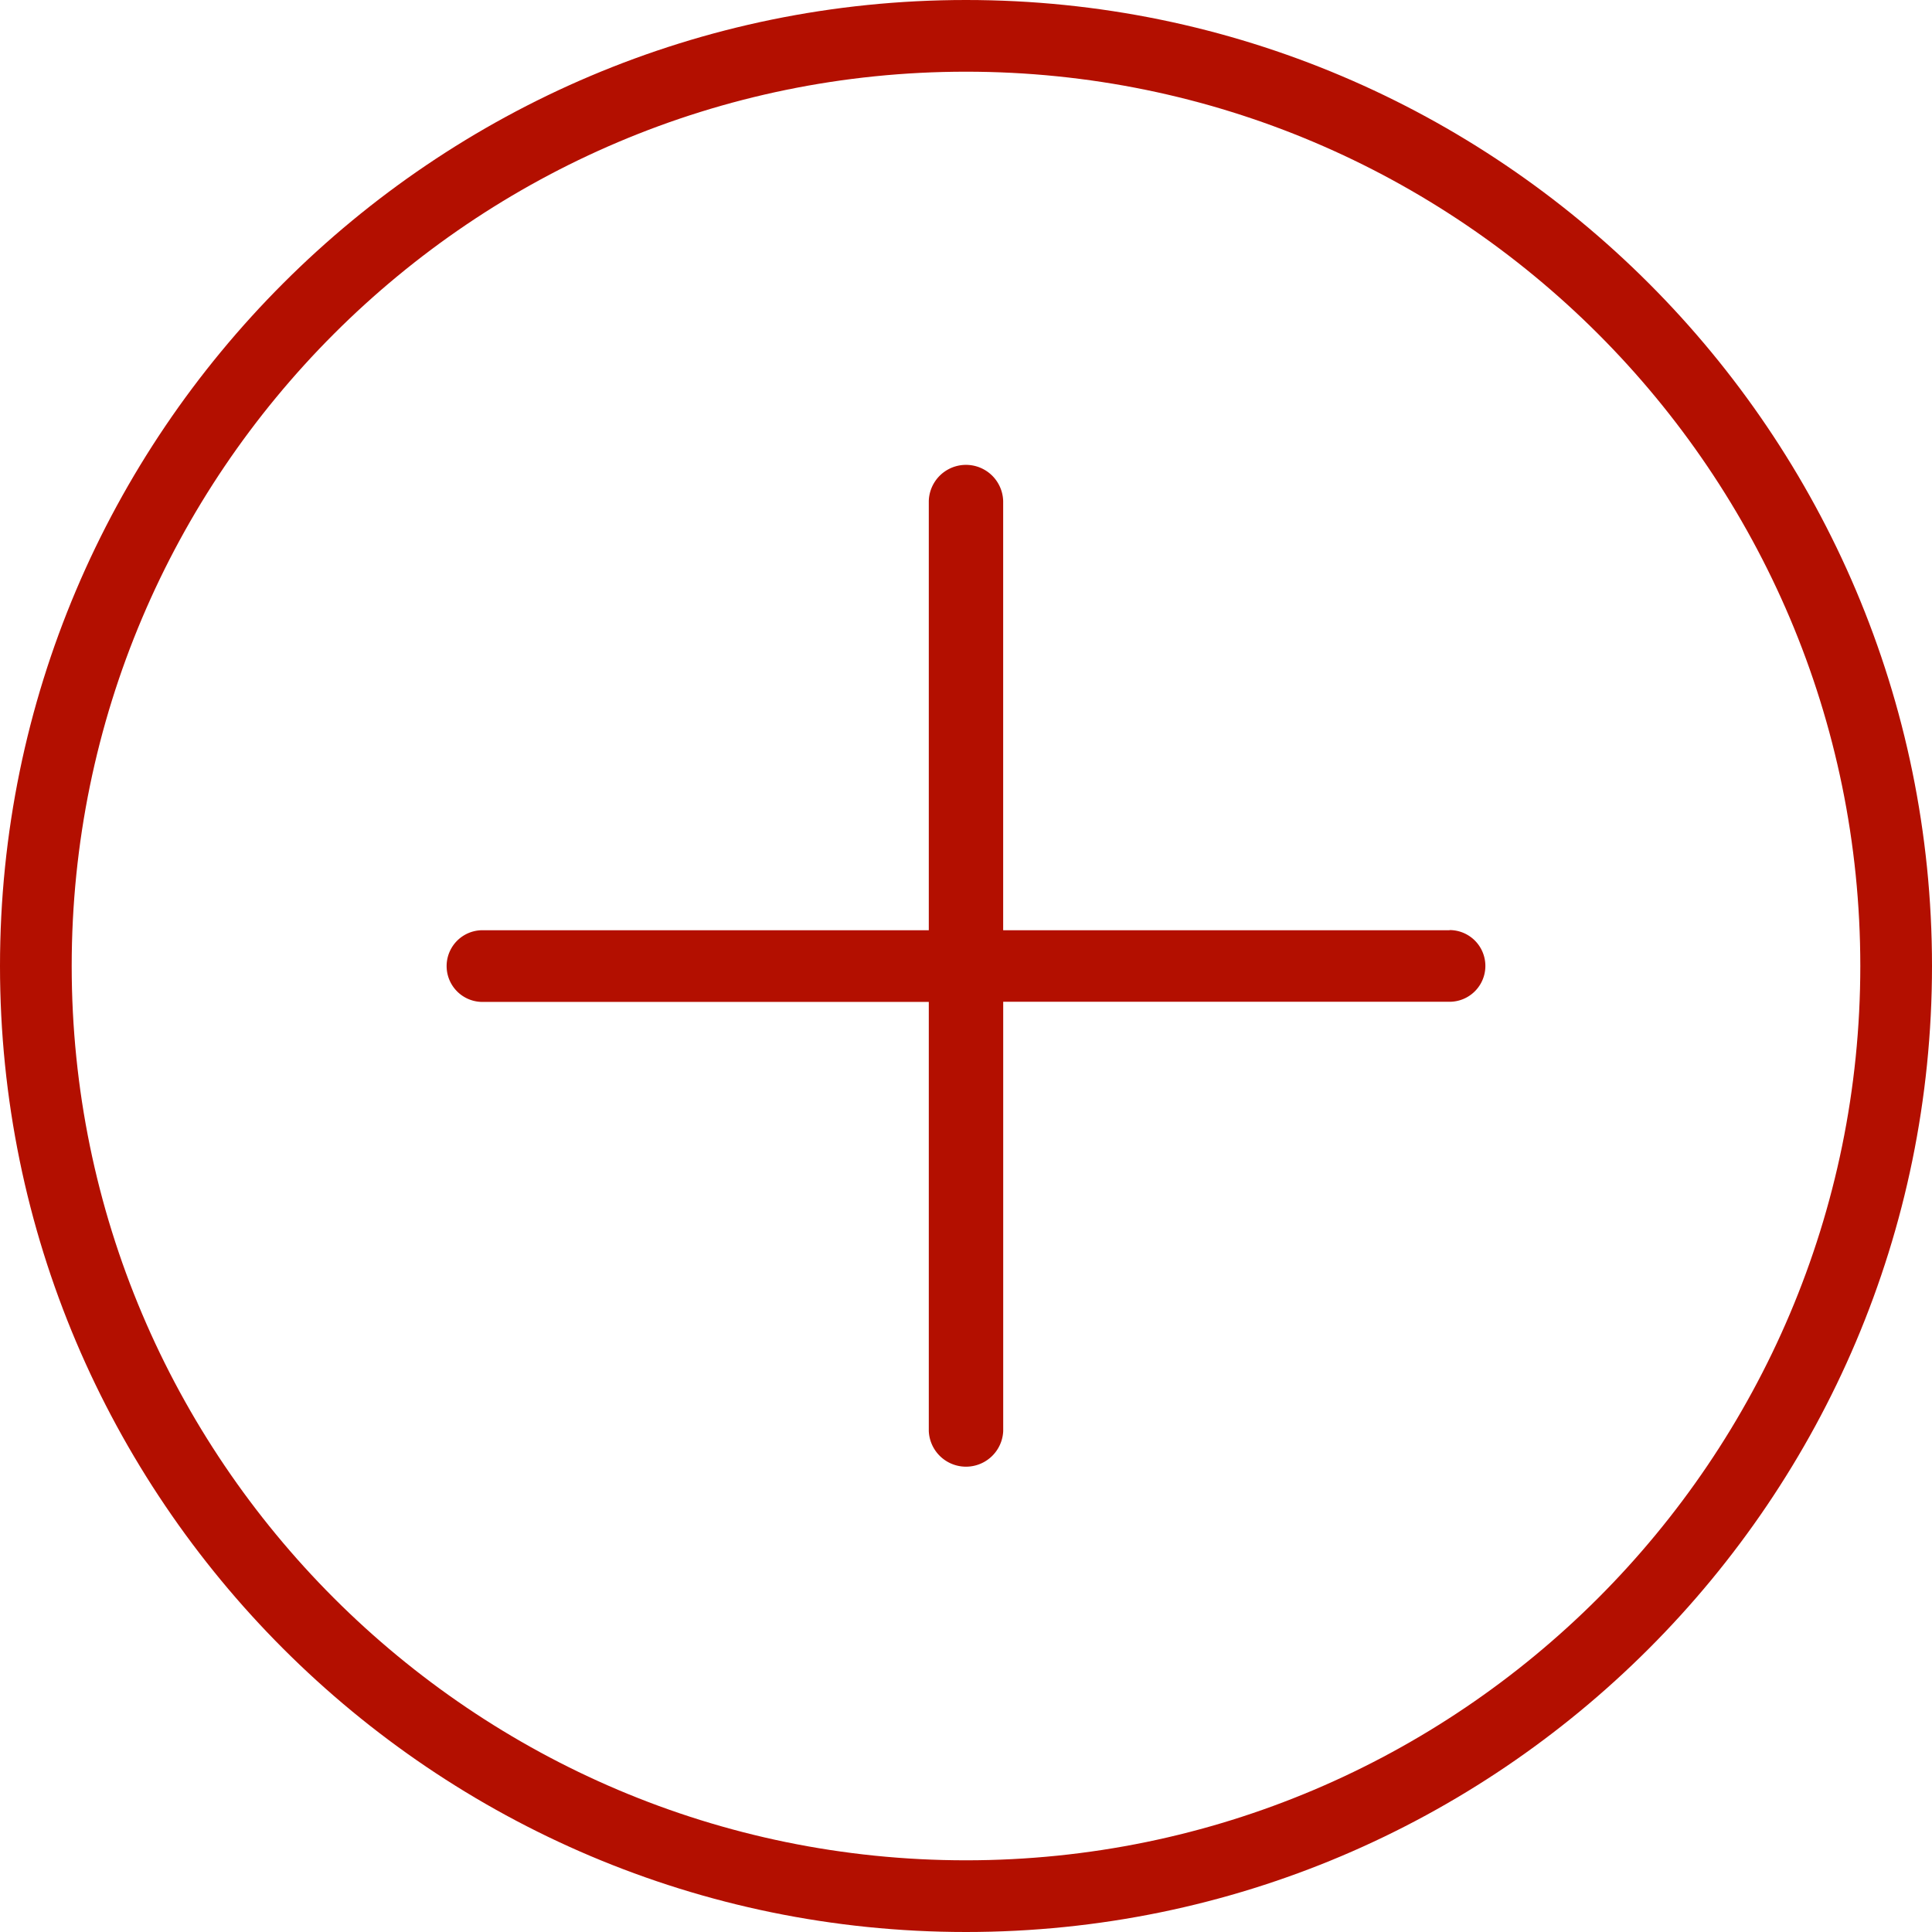
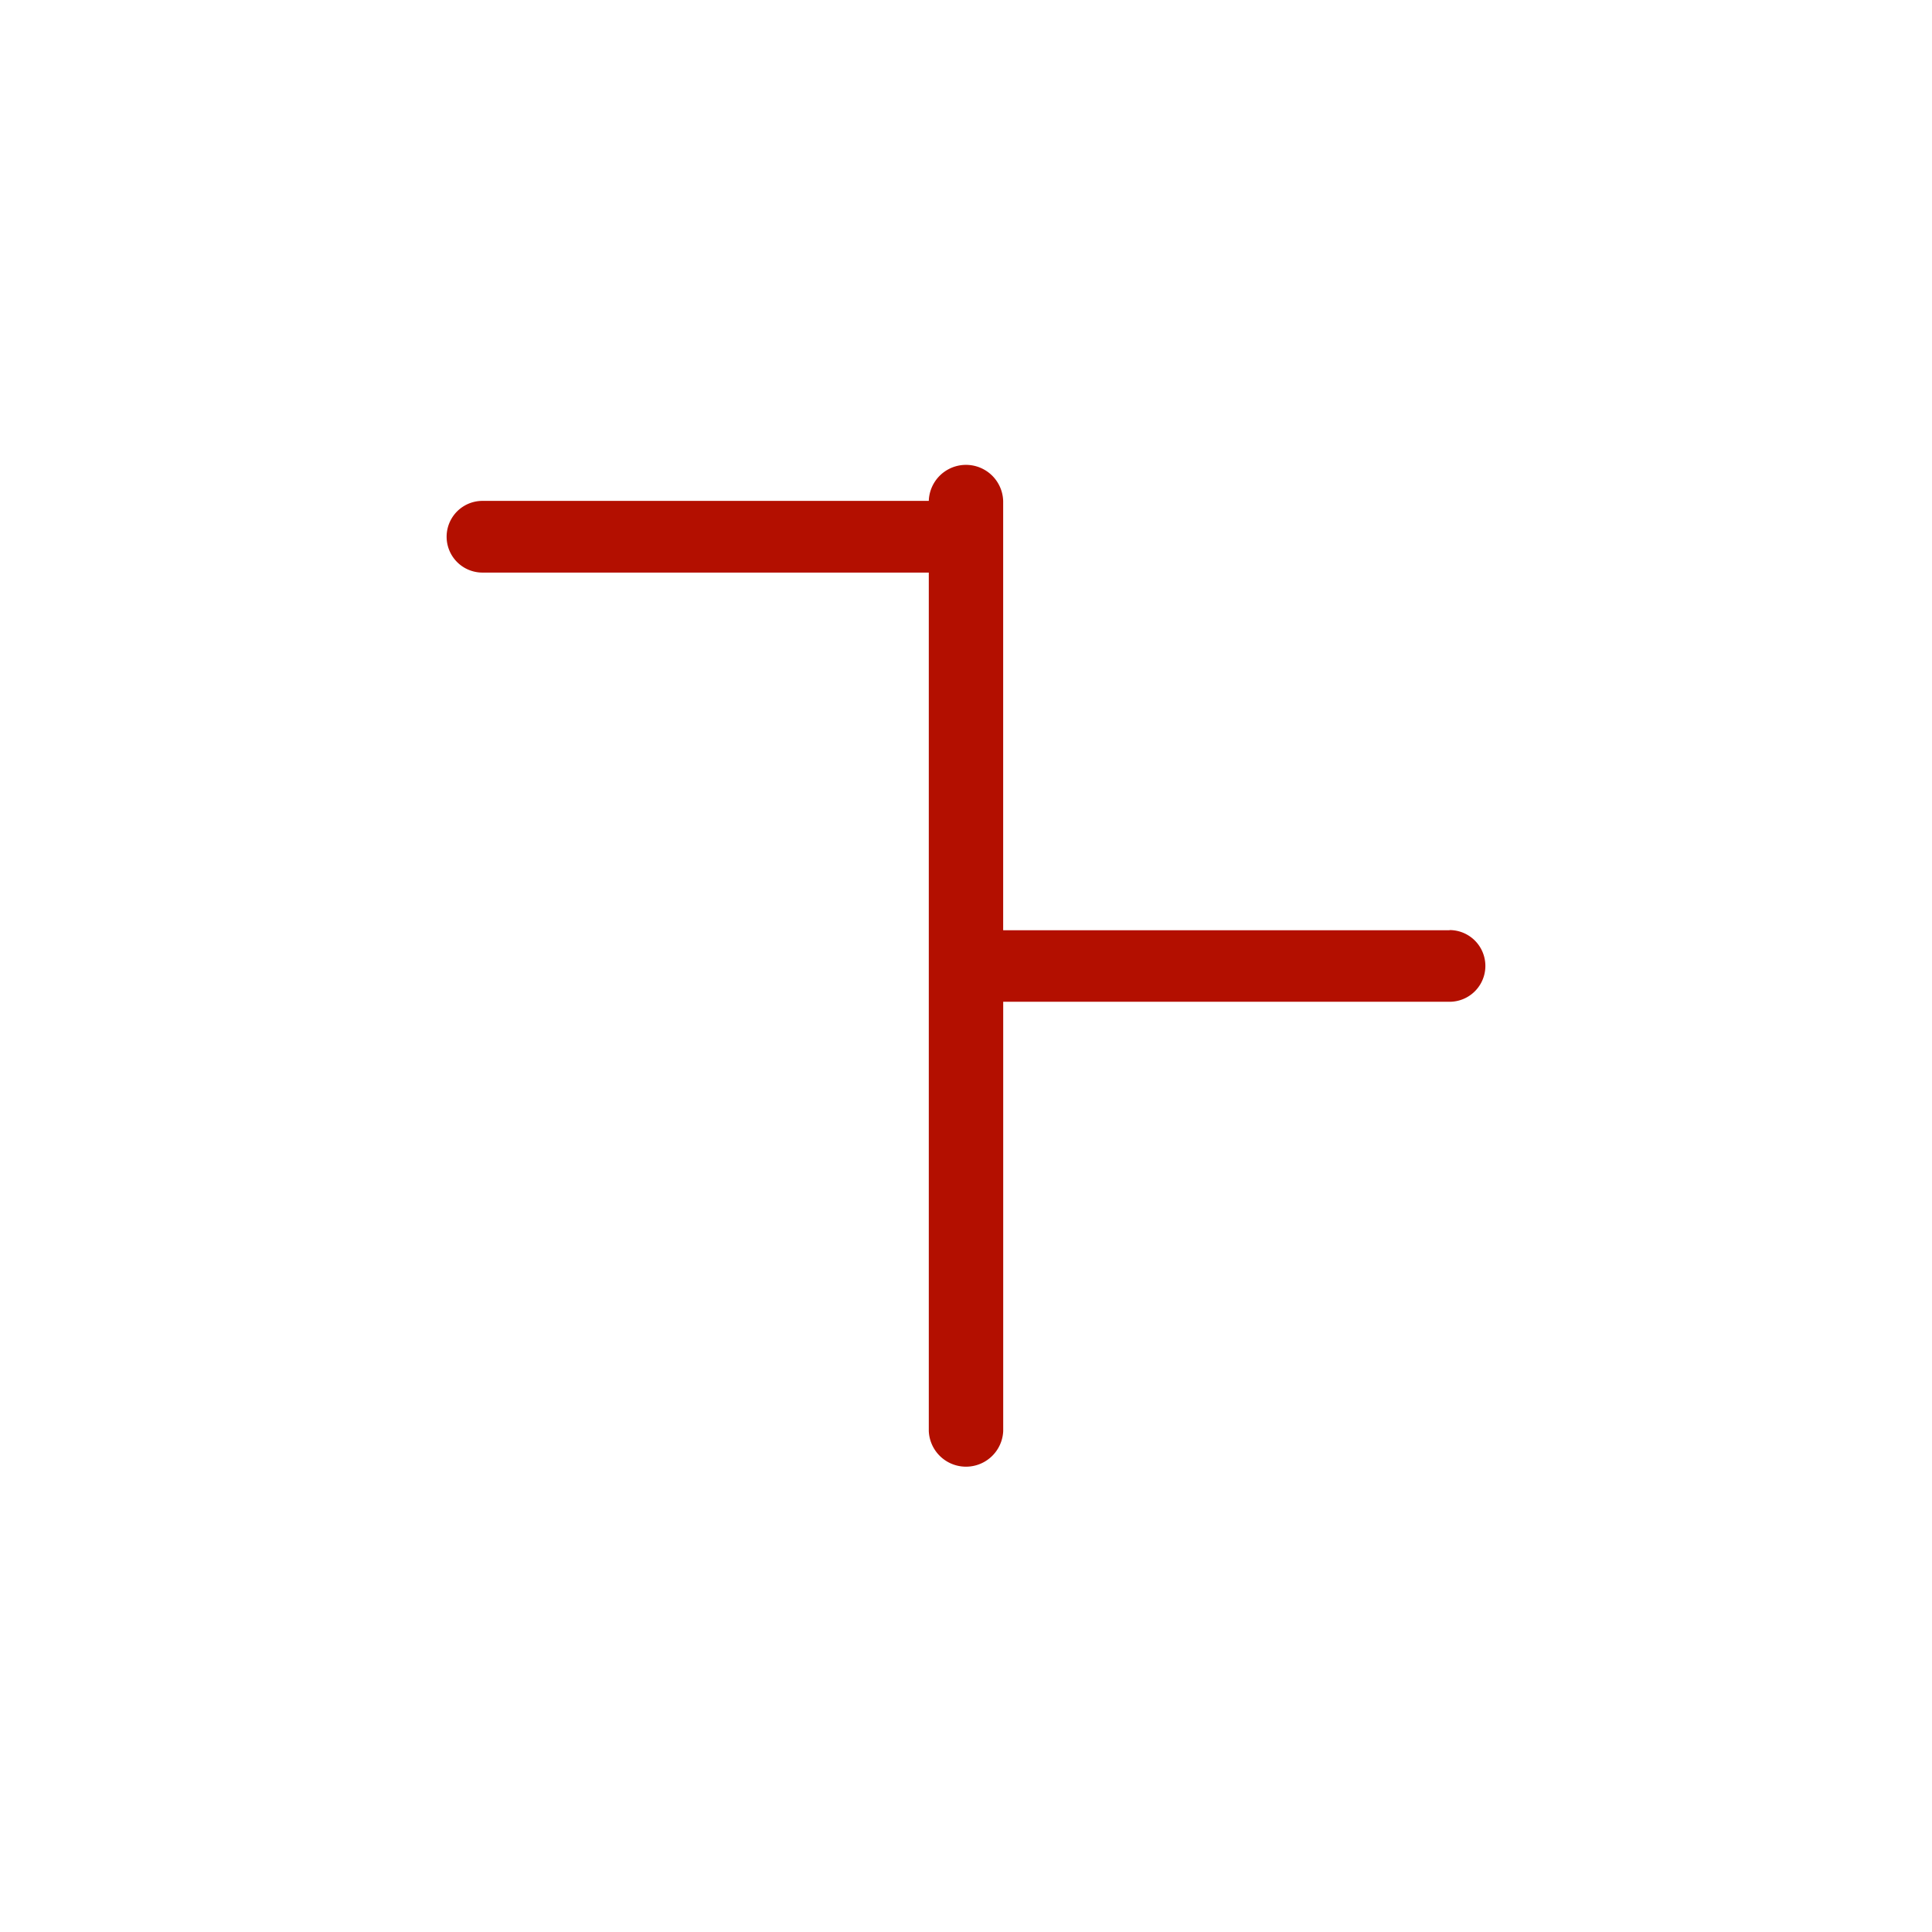
<svg xmlns="http://www.w3.org/2000/svg" id="Layer_1" data-name="Layer 1" viewBox="0 0 512 512">
  <defs>
    <style>
      .cls-1 {
        fill: #b30f00;
      }
    </style>
  </defs>
  <title>apartmani-zlatibor-plus</title>
  <g>
-     <path class="cls-1" d="M256,0C114.84,0,0,114.84,0,256S114.84,512,256,512,512,397.16,512,256,397.16,0,256,0Zm0,493C125.3,493,19,386.7,19,256S125.3,19,256,19,493,125.3,493,256,386.7,493,256,493Z" />
-     <path class="cls-1" d="M384.14,246.52H265.85V132.74a9.86,9.86,0,0,0-19.71,0V246.52H127.86a9.5,9.5,0,0,0,0,19H246.14V379.26a9.87,9.87,0,0,0,19.72,0V265.48H384.14a9.5,9.5,0,0,0,0-19Z" />
+     <path class="cls-1" d="M384.14,246.52H265.85V132.74a9.86,9.86,0,0,0-19.71,0H127.86a9.5,9.5,0,0,0,0,19H246.14V379.26a9.87,9.87,0,0,0,19.72,0V265.48H384.14a9.5,9.5,0,0,0,0-19Z" />
  </g>
</svg>